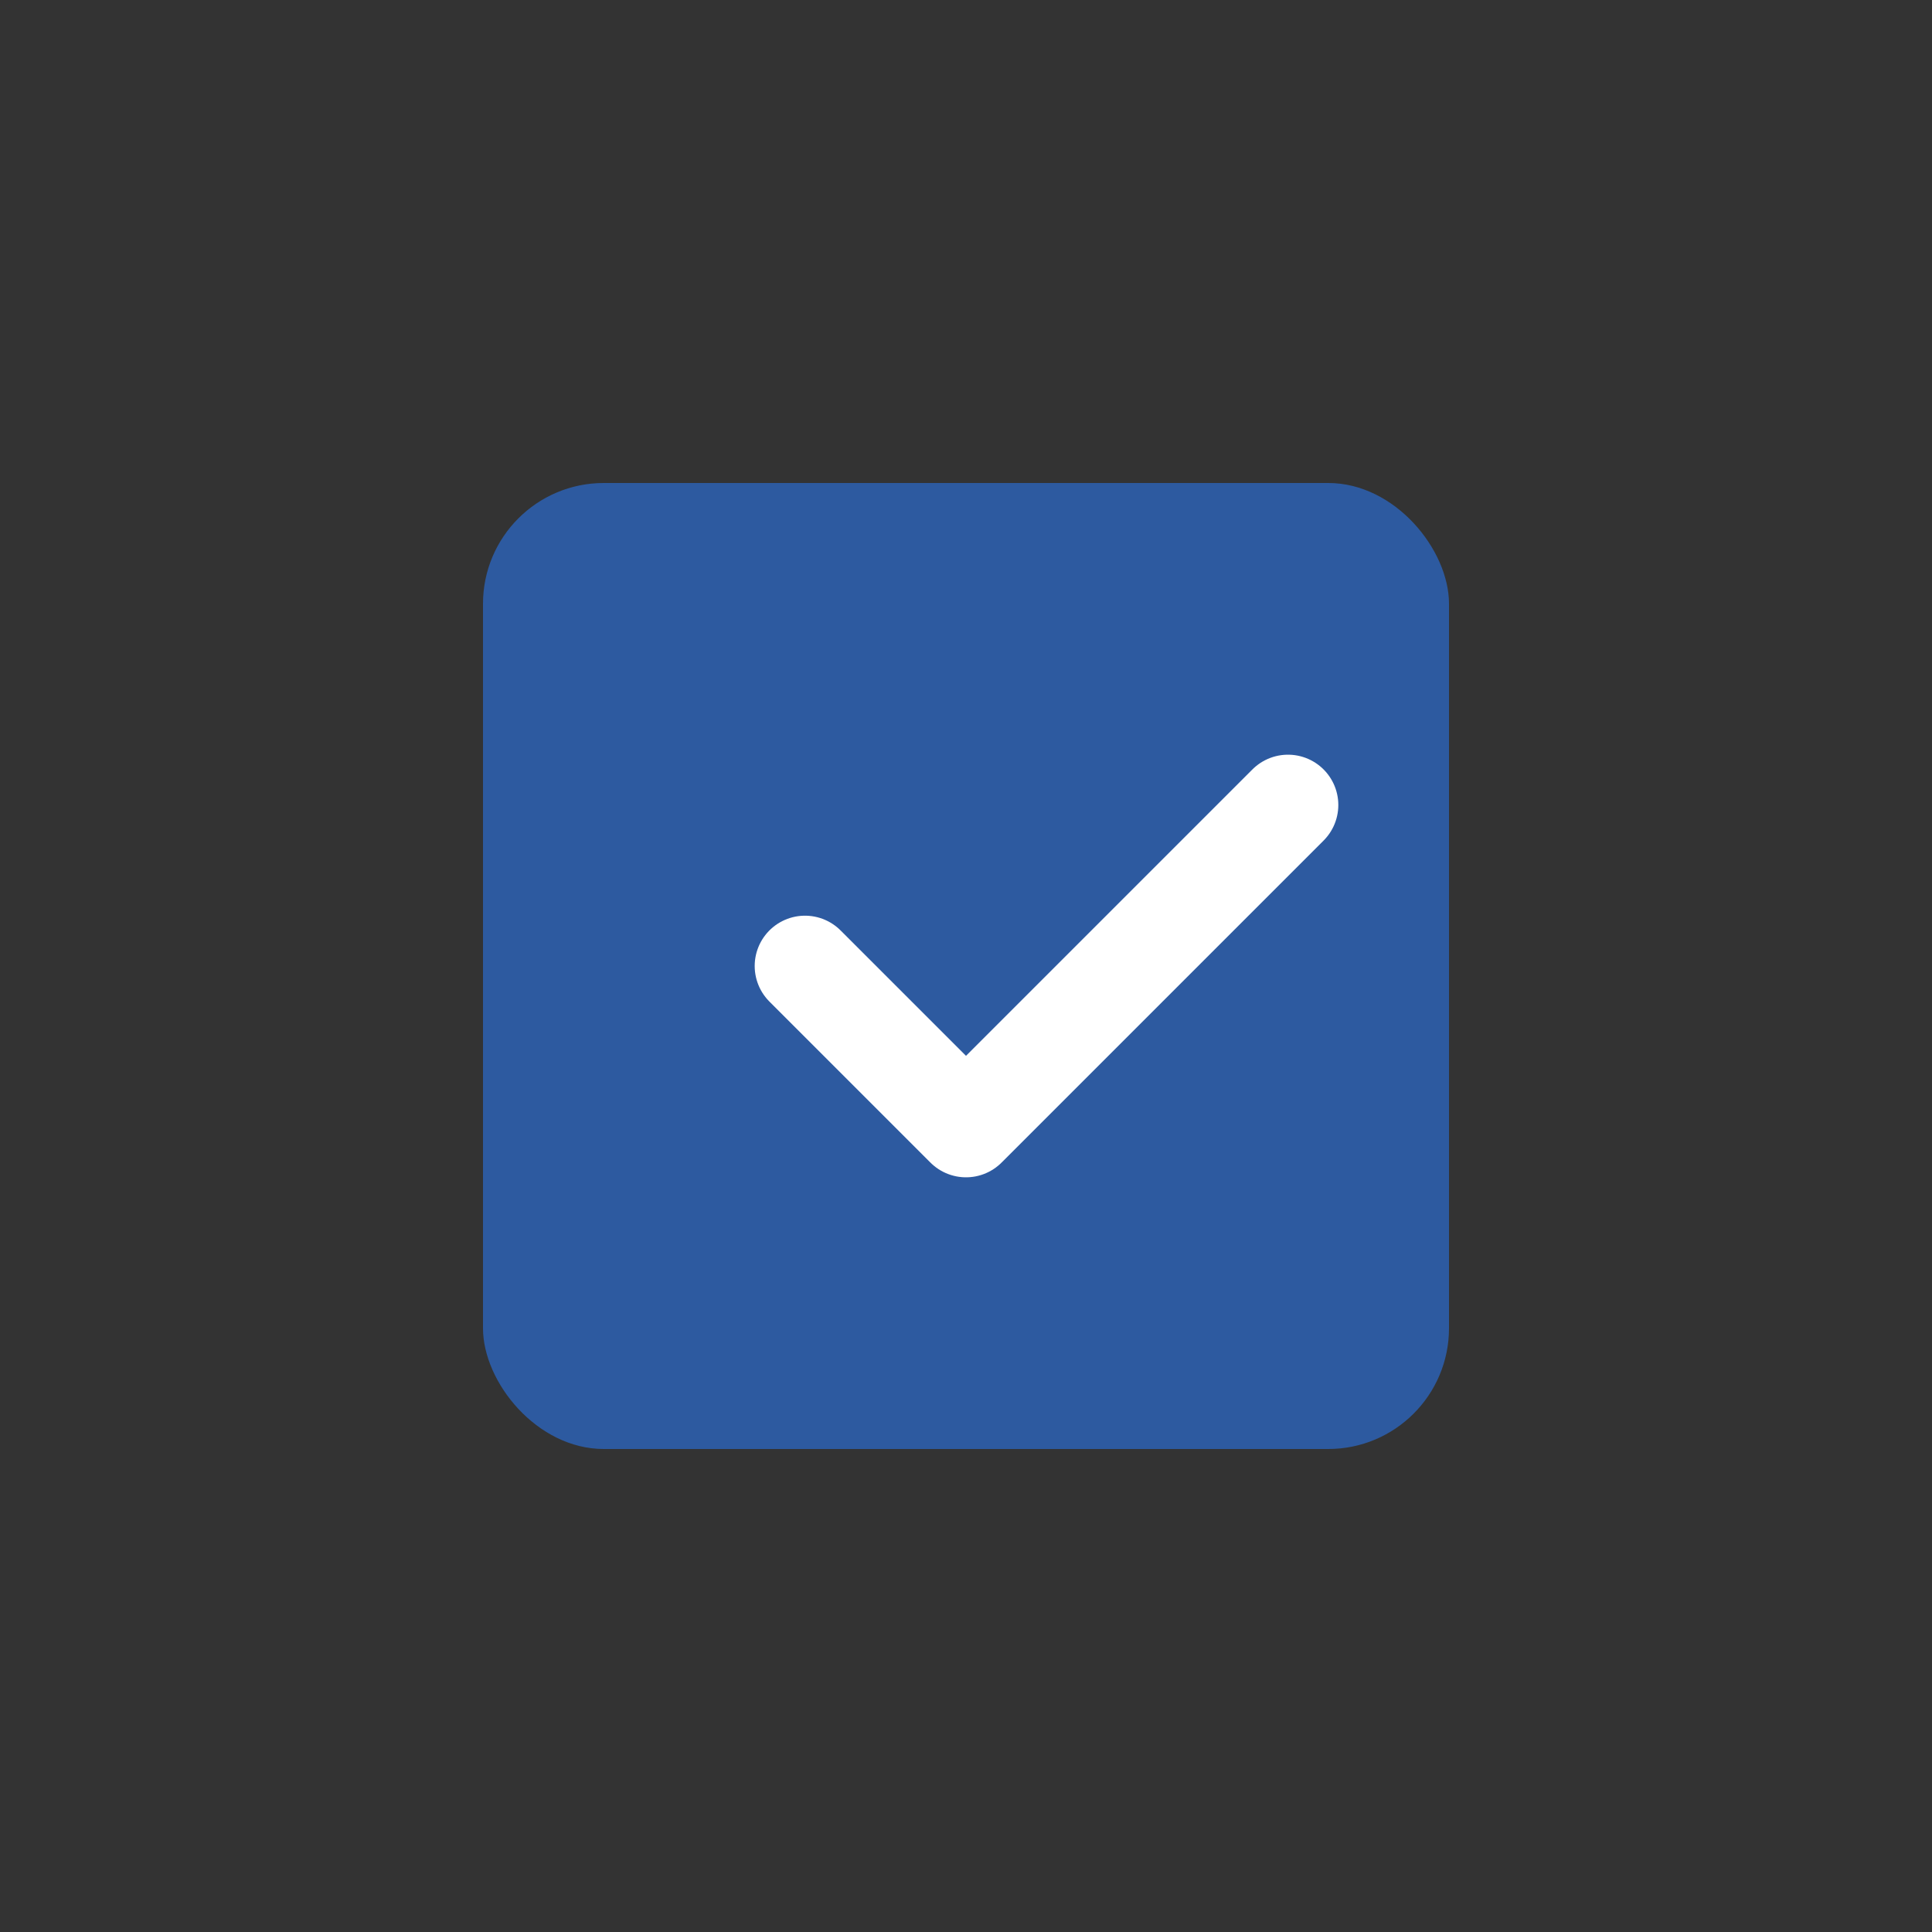
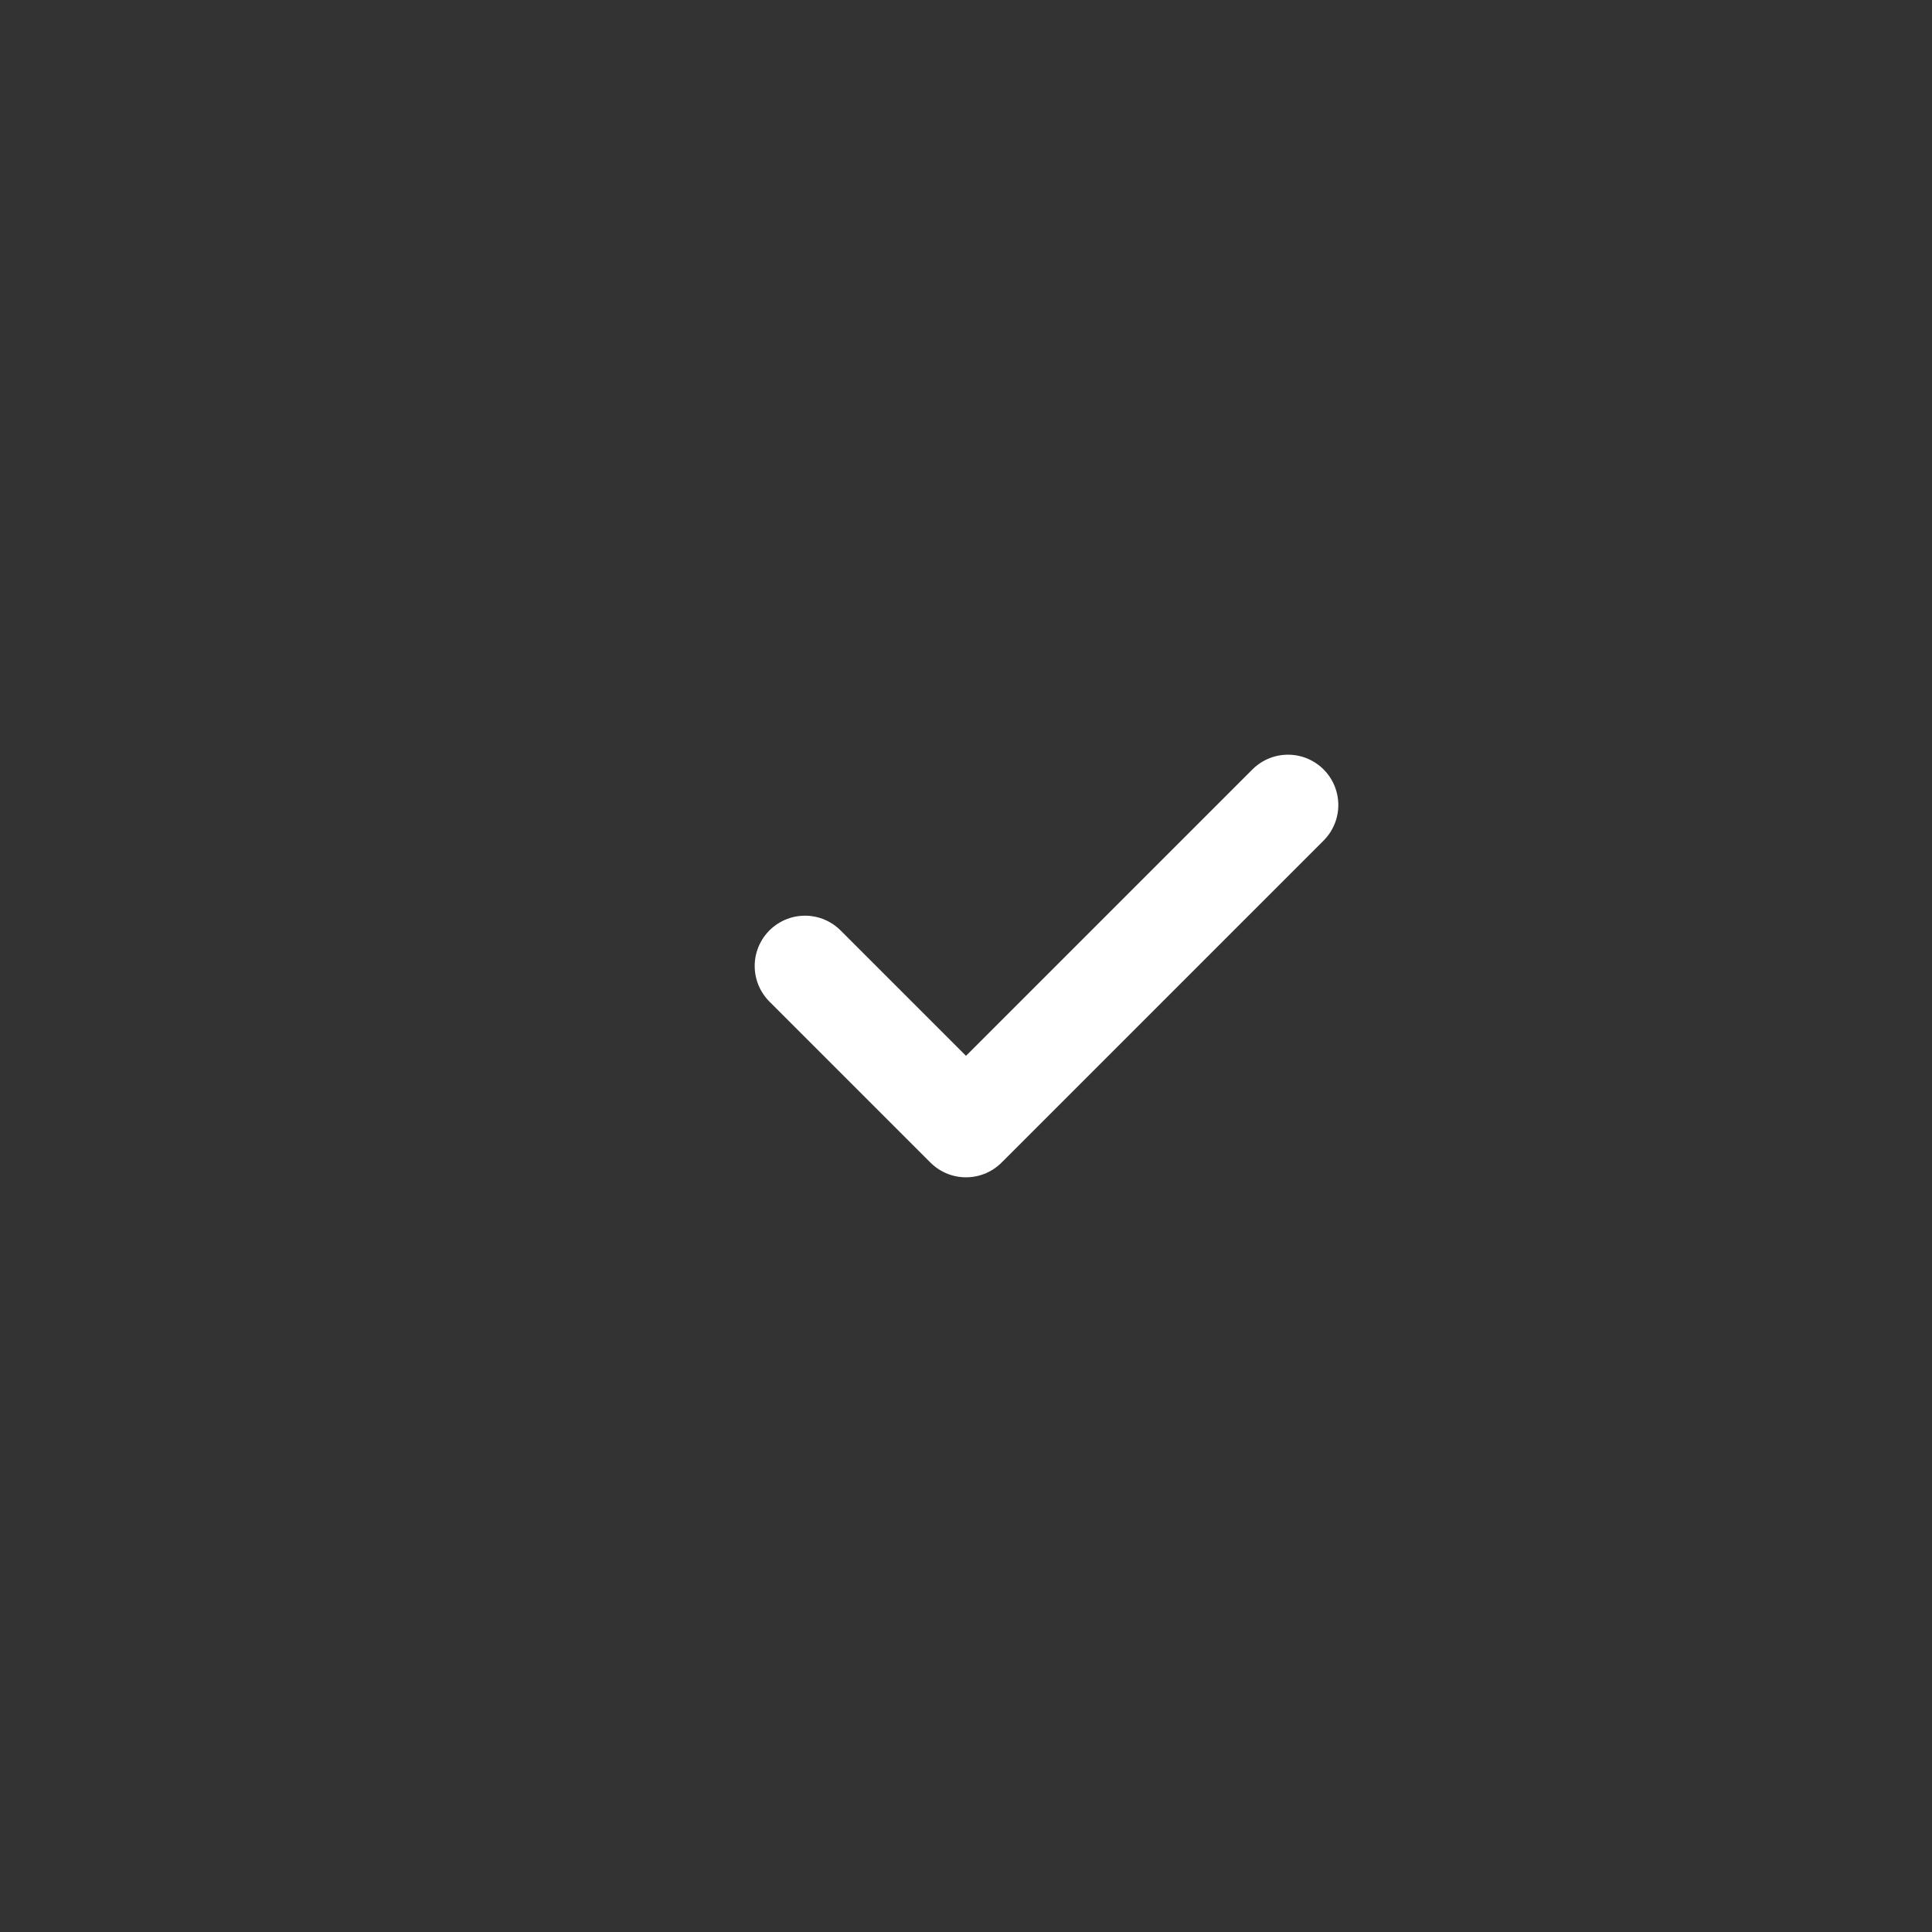
<svg xmlns="http://www.w3.org/2000/svg" viewBox="0 0 48 48" fill="none">
  <rect x="0" y="0" width="48" height="48" fill="#333333" stroke="none" />
-   <rect x="12" y="12" width="24" height="24" rx="3" fill="#2D5AA0" />
  <path d="M20 24l4 4 8-8" stroke="white" stroke-width="2.5" stroke-linecap="round" stroke-linejoin="round" />
</svg>